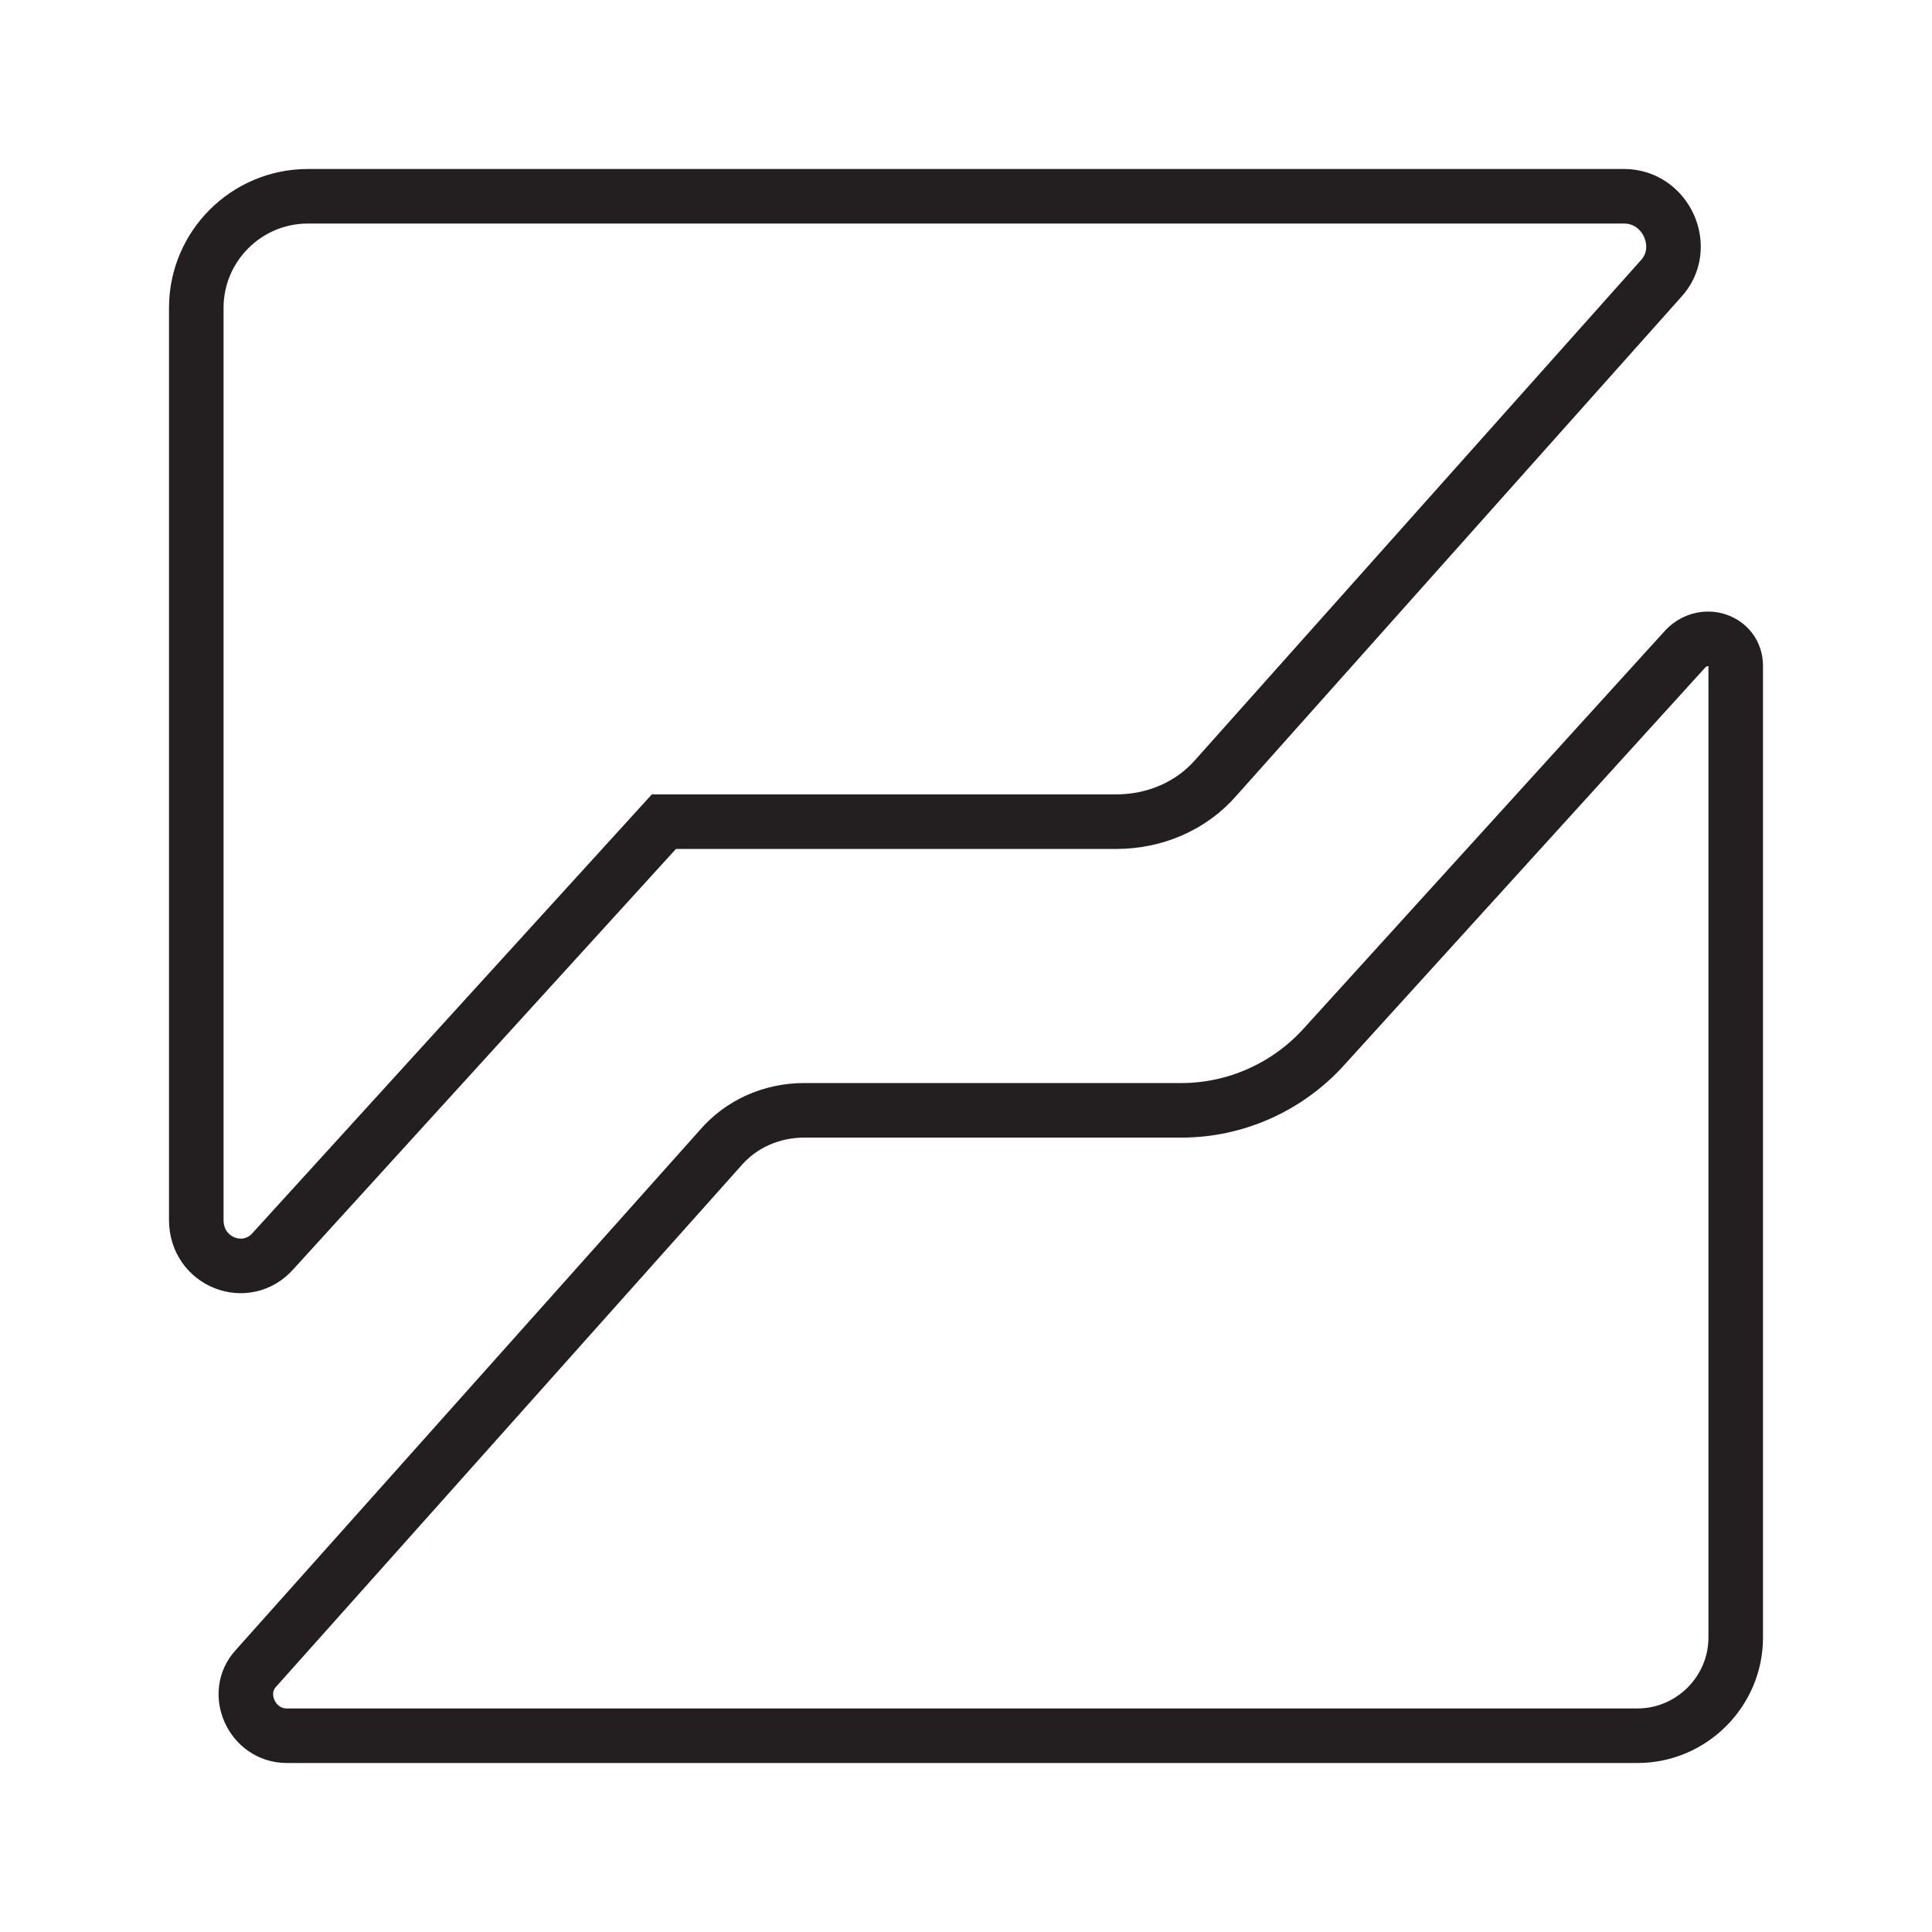
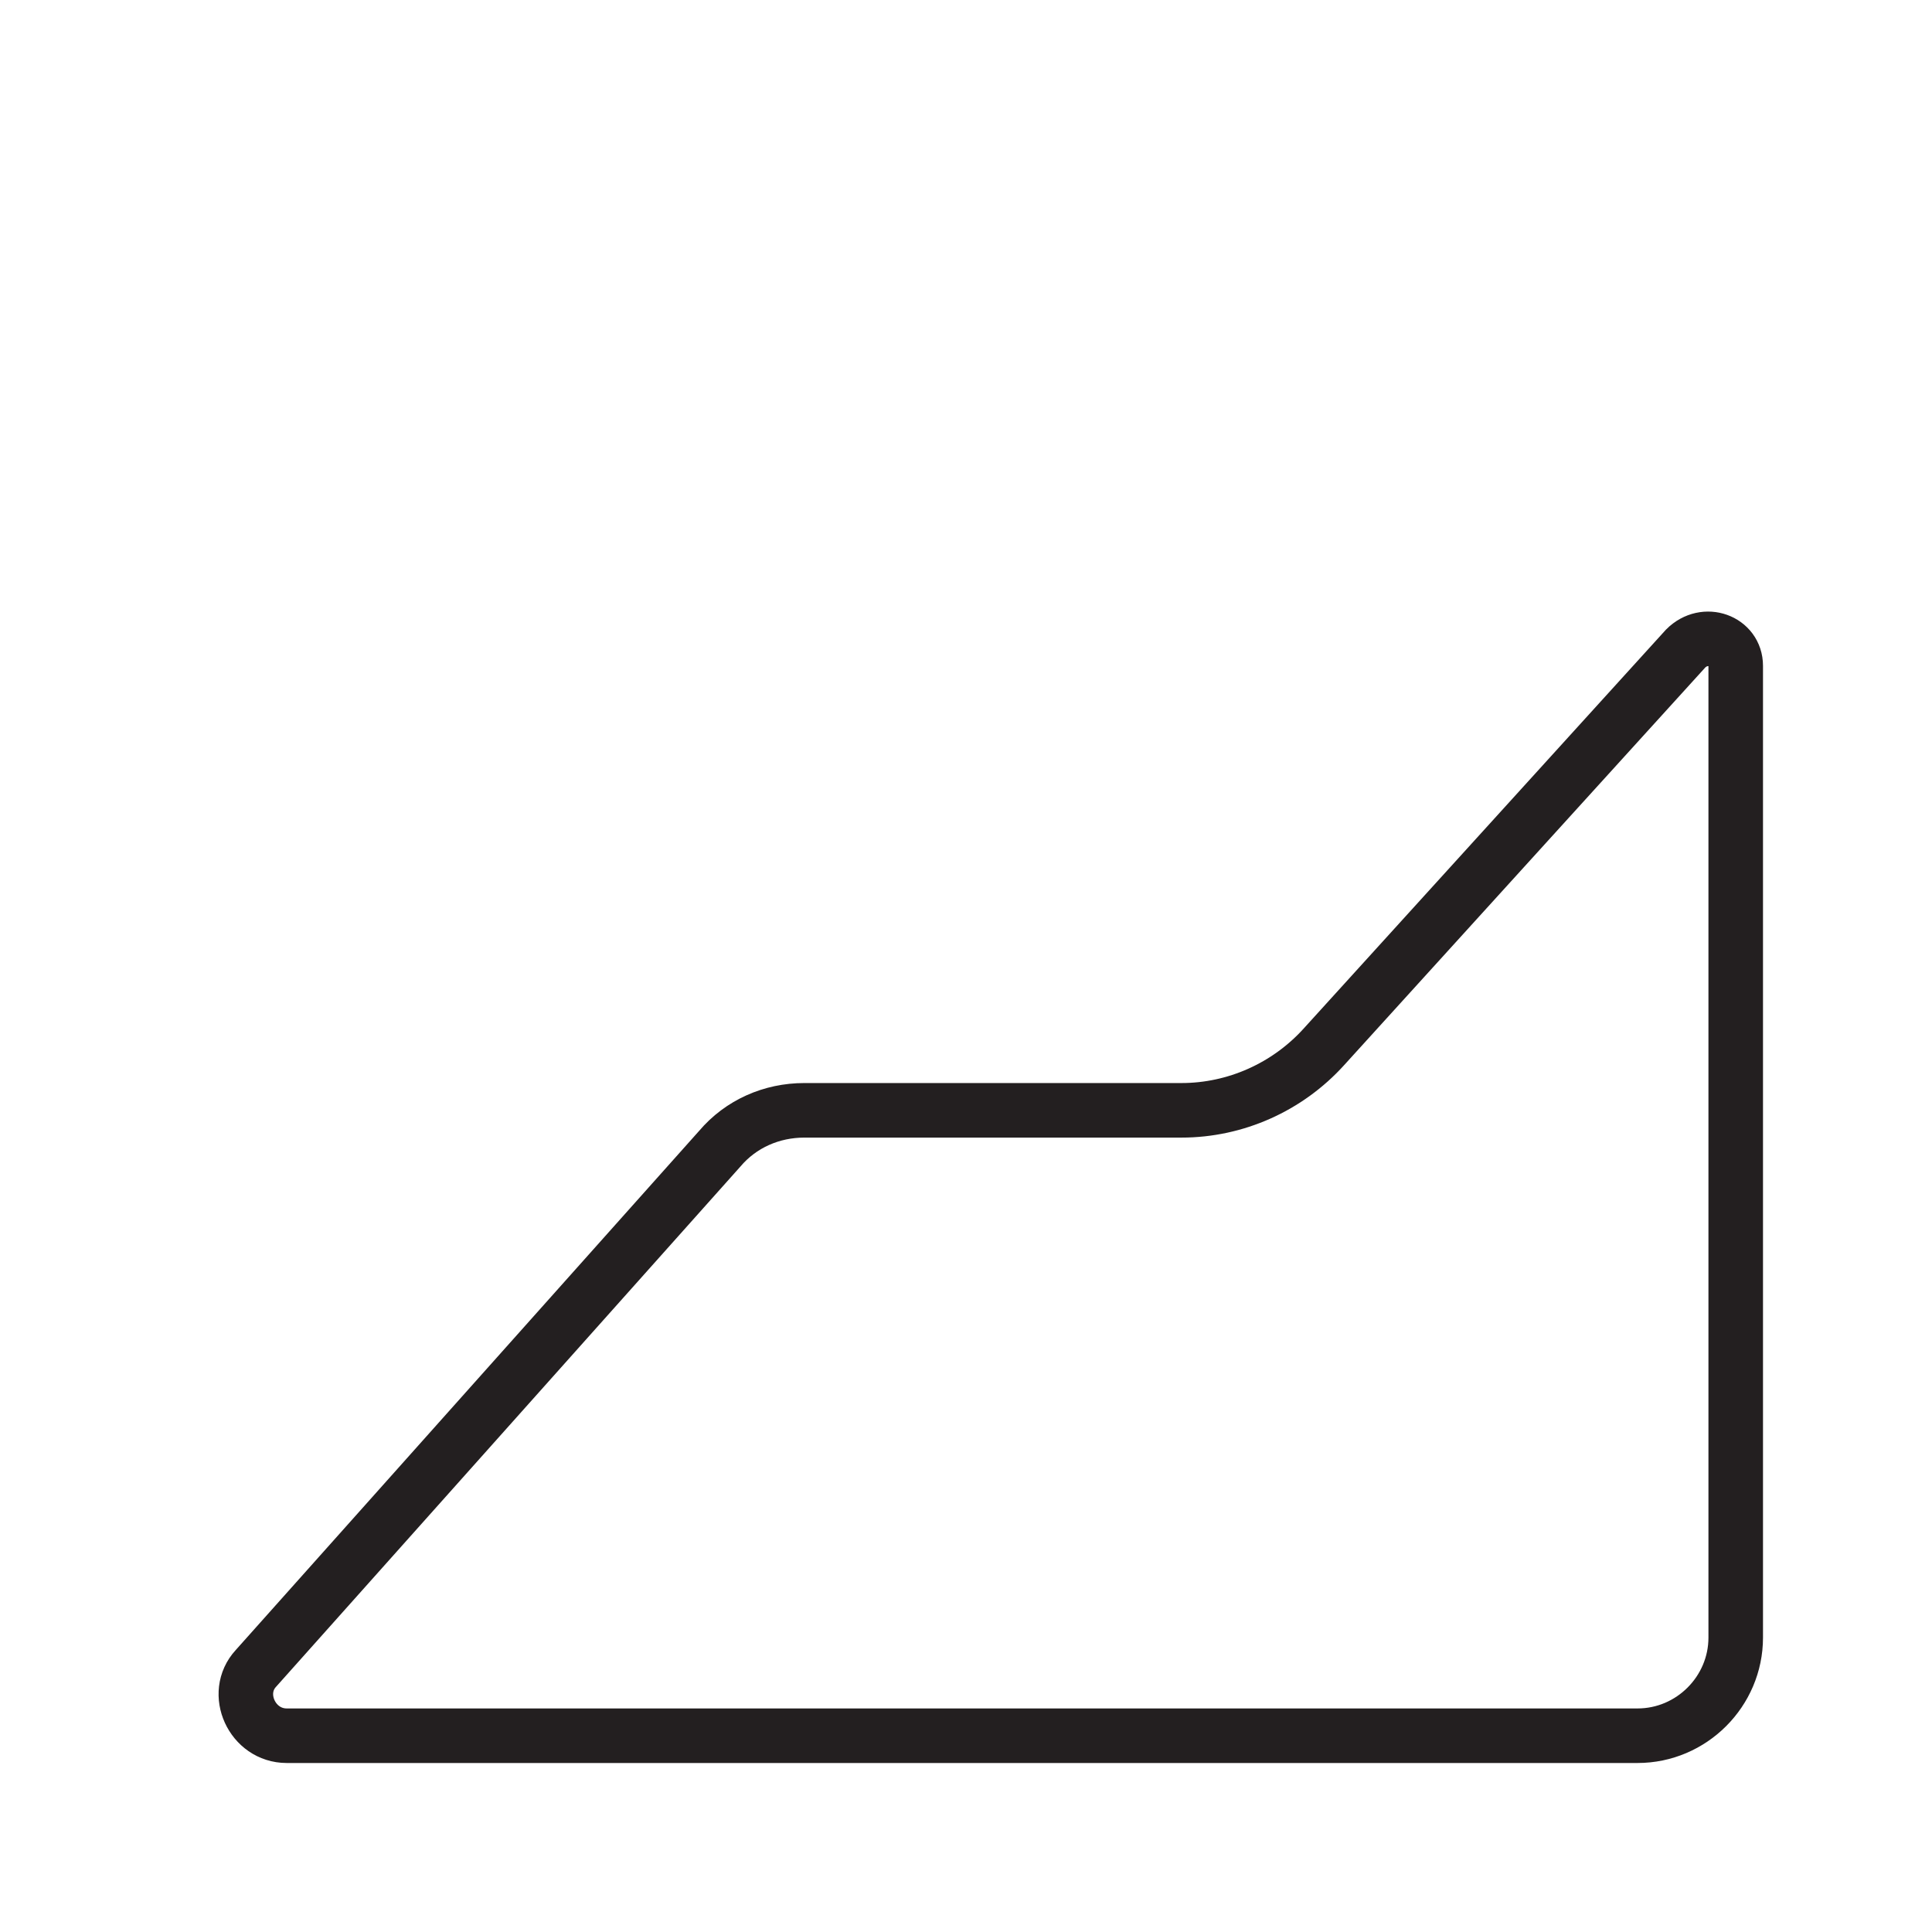
<svg xmlns="http://www.w3.org/2000/svg" id="Layer_1" x="0px" y="0px" viewBox="0 0 100.4 100.4" style="enable-background:new 0 0 100.4 100.4;" xml:space="preserve">
  <style type="text/css"> .st0{fill:none;stroke:#231F20;stroke-width:2.835;stroke-miterlimit:10;} </style>
  <g>
-     <path class="st0" d="M10.2,63.4V16c0-3.2,2.6-5.8,5.8-5.8h68.4c2.2,0,3.4,2.7,1.9,4.3L63.2,40.4c-1.3,1.5-3.2,2.3-5.2,2.3H34.5 L14.2,65C12.8,66.6,10.2,65.6,10.2,63.4z" />
    <path class="st0" d="M90.2,34.6v50.5c0,2.8-2.3,5.1-5.1,5.1H14.9c-1.8,0-2.8-2.2-1.6-3.5l24.1-27c1.1-1.3,2.7-2,4.4-2h19.6 c2.8,0,5.5-1.2,7.4-3.3l18.8-20.7C88.6,32.7,90.2,33.3,90.2,34.6z" />
  </g>
</svg>